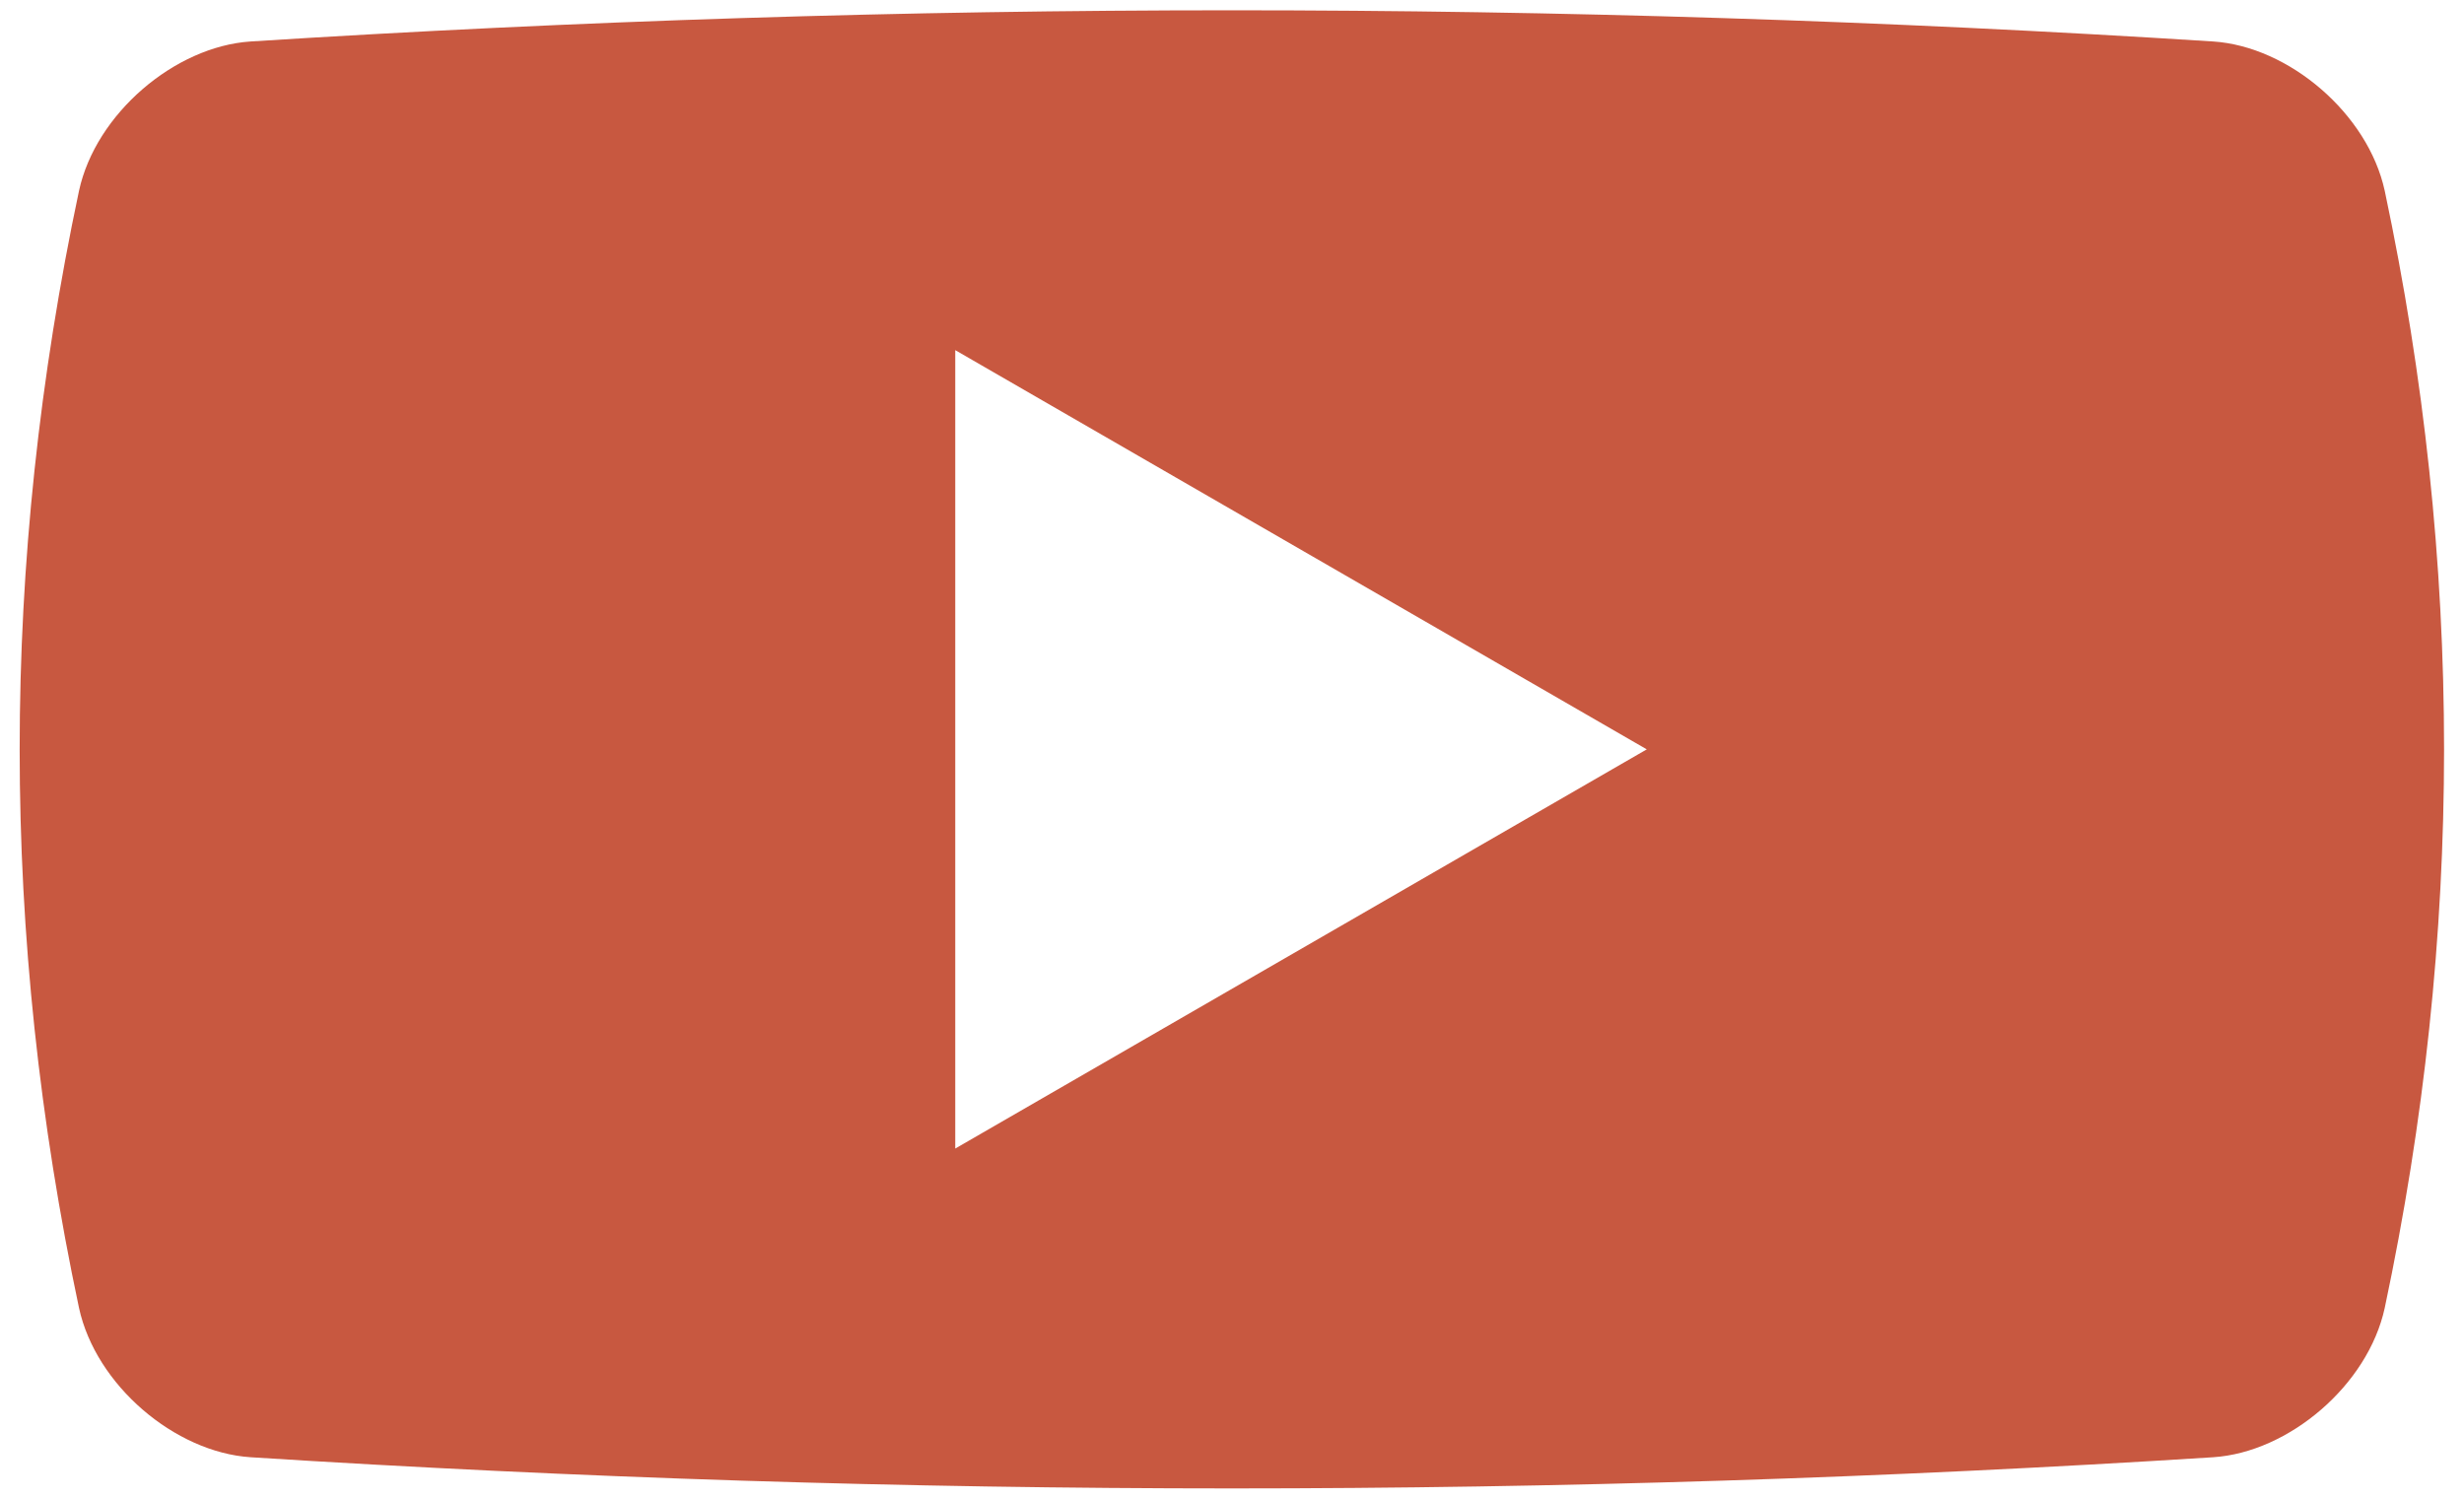
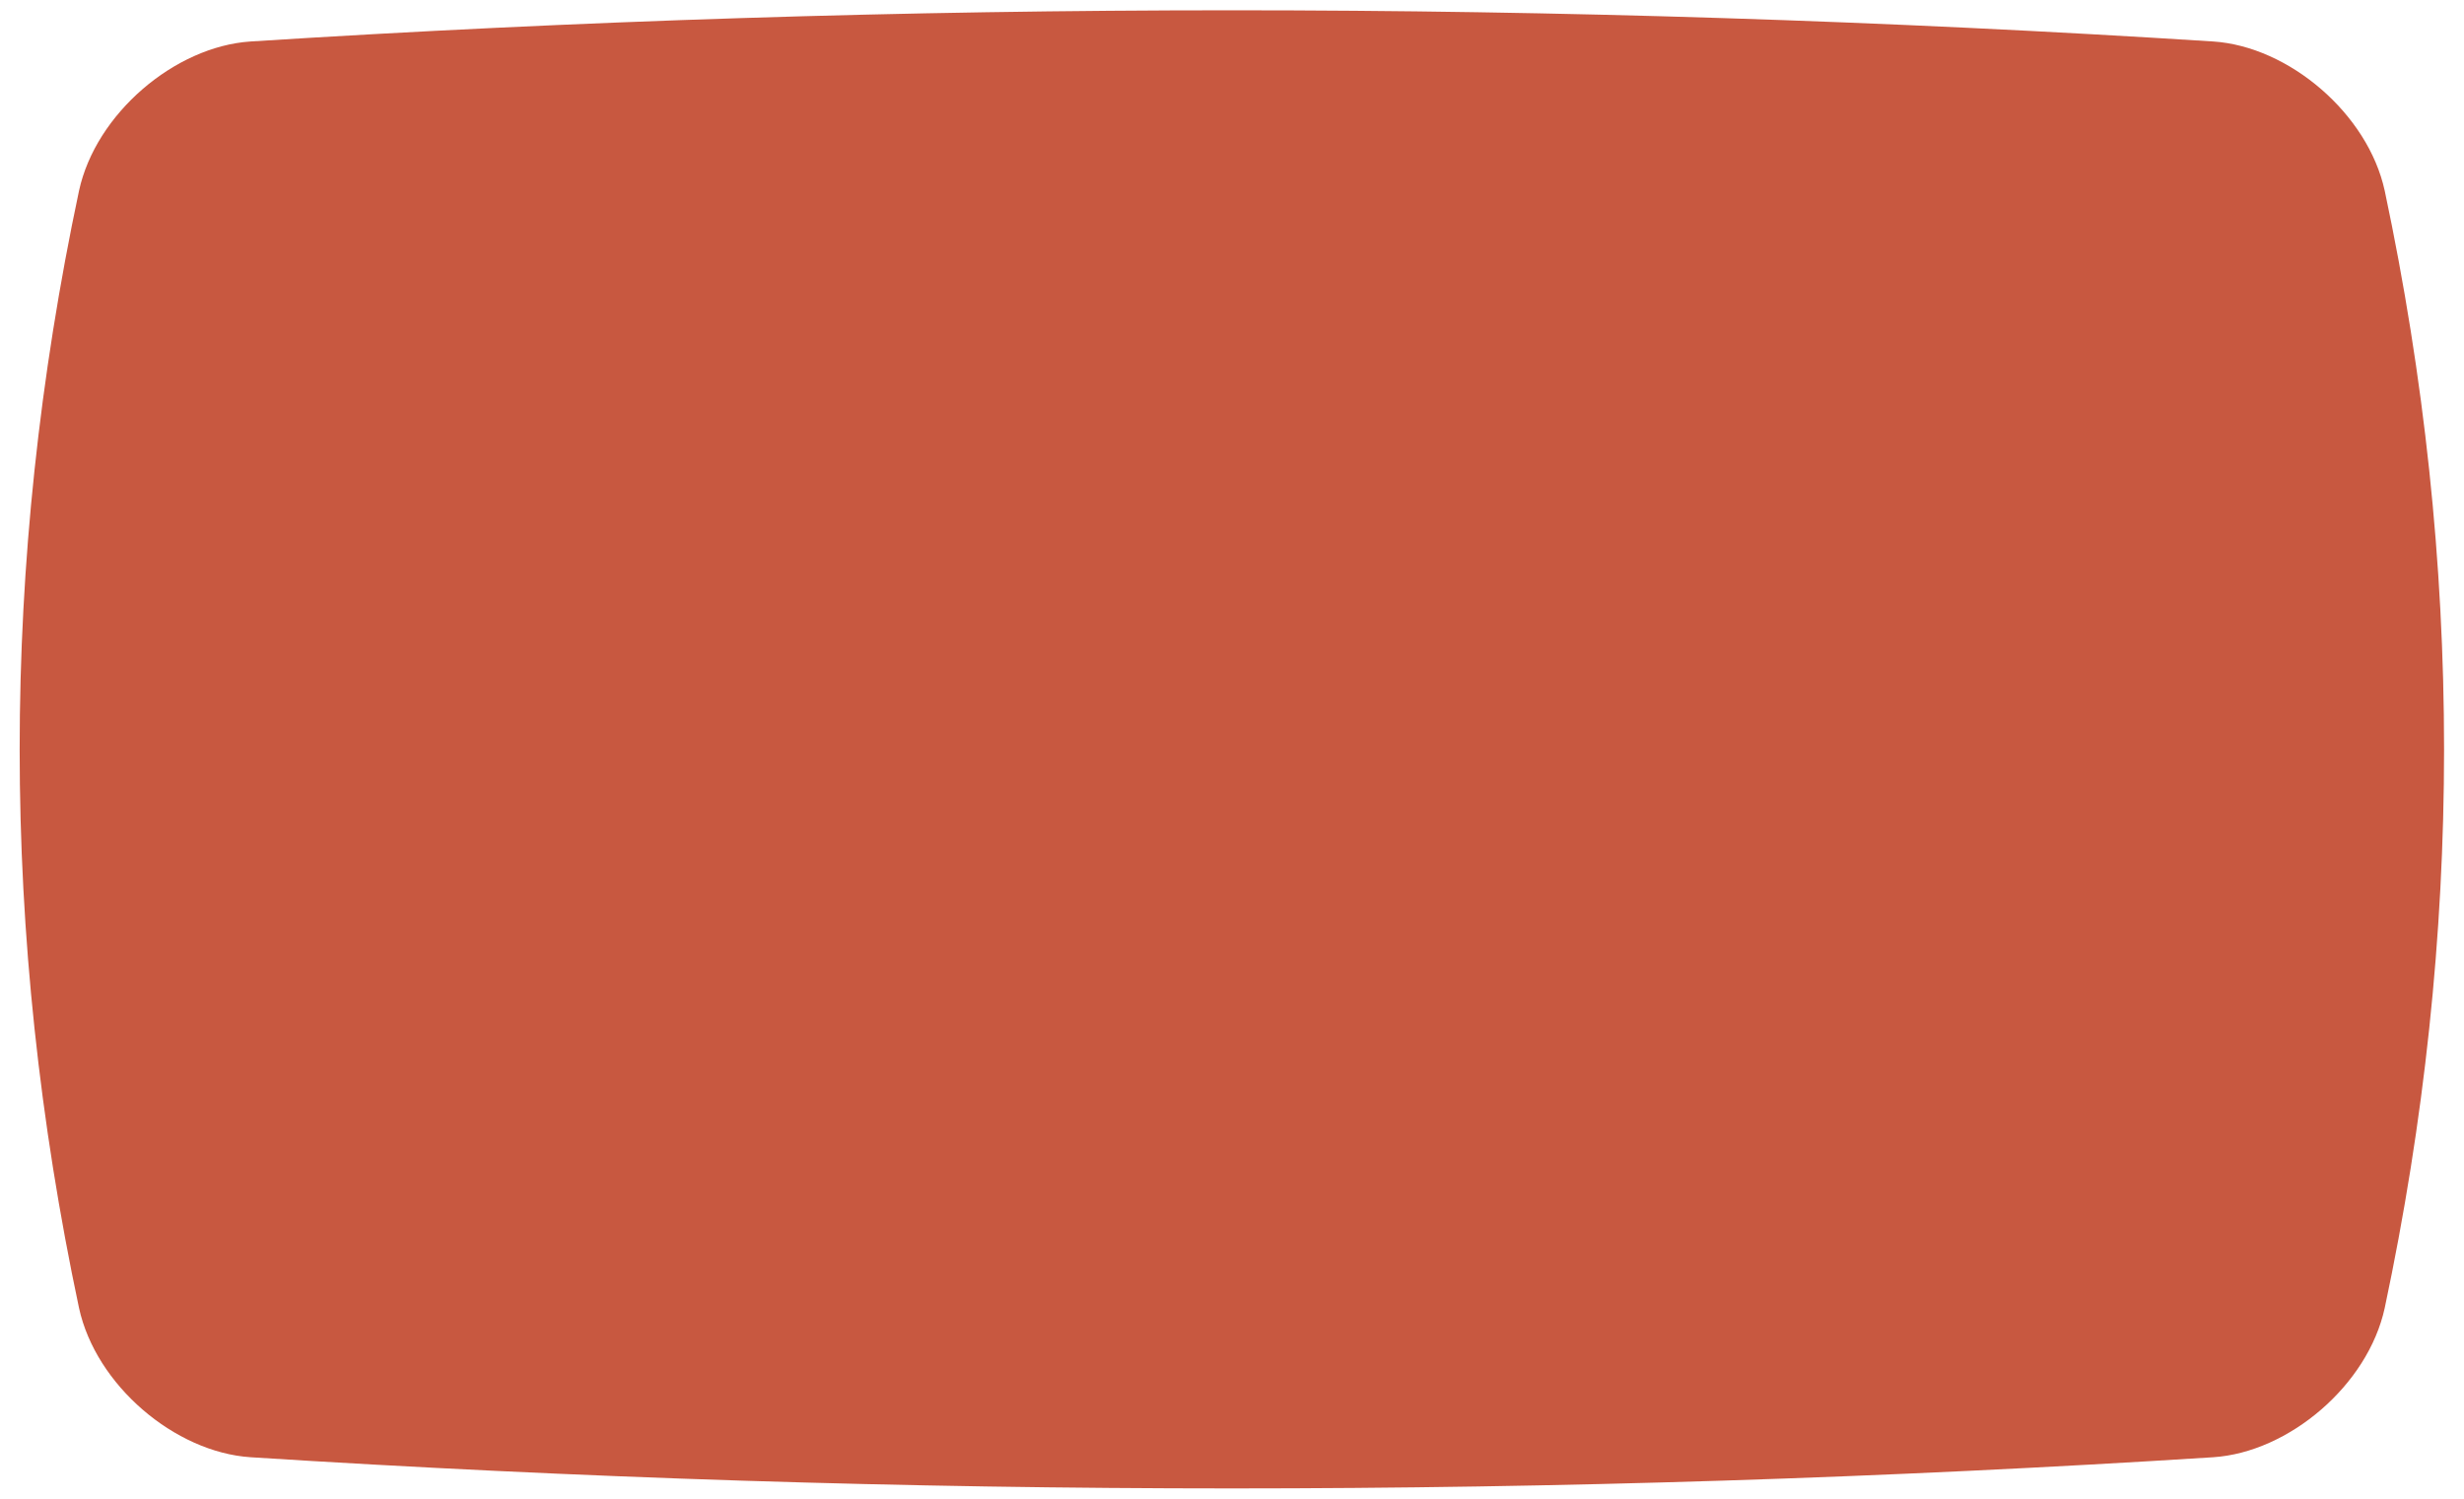
<svg xmlns="http://www.w3.org/2000/svg" fill="#000000" height="556.5" preserveAspectRatio="xMidYMid meet" version="1" viewBox="42.7 221.8 914.7 556.5" width="914.7" zoomAndPan="magnify">
  <g id="change1_1">
-     <path d="M 397.316 648.199 L 397.316 351.789 L 654.02 500 Z M 927.969 292.613 C 921.746 264.008 892.406 239.047 864.281 237.199 C 621.676 221.762 378.324 221.762 135.727 237.199 C 107.59 239.047 78.25 264 72.035 292.613 C 42.656 431.086 42.656 568.914 72.035 707.387 C 78.258 736 107.574 760.953 135.727 762.801 C 378.324 778.238 621.676 778.238 864.281 762.801 C 892.414 760.961 921.746 736.012 927.969 707.387 C 957.344 568.906 957.344 431.094 927.969 292.613" fill="#c85840" />
+     <path d="M 397.316 648.199 L 654.02 500 Z M 927.969 292.613 C 921.746 264.008 892.406 239.047 864.281 237.199 C 621.676 221.762 378.324 221.762 135.727 237.199 C 107.59 239.047 78.25 264 72.035 292.613 C 42.656 431.086 42.656 568.914 72.035 707.387 C 78.258 736 107.574 760.953 135.727 762.801 C 378.324 778.238 621.676 778.238 864.281 762.801 C 892.414 760.961 921.746 736.012 927.969 707.387 C 957.344 568.906 957.344 431.094 927.969 292.613" fill="#c85840" />
  </g>
</svg>